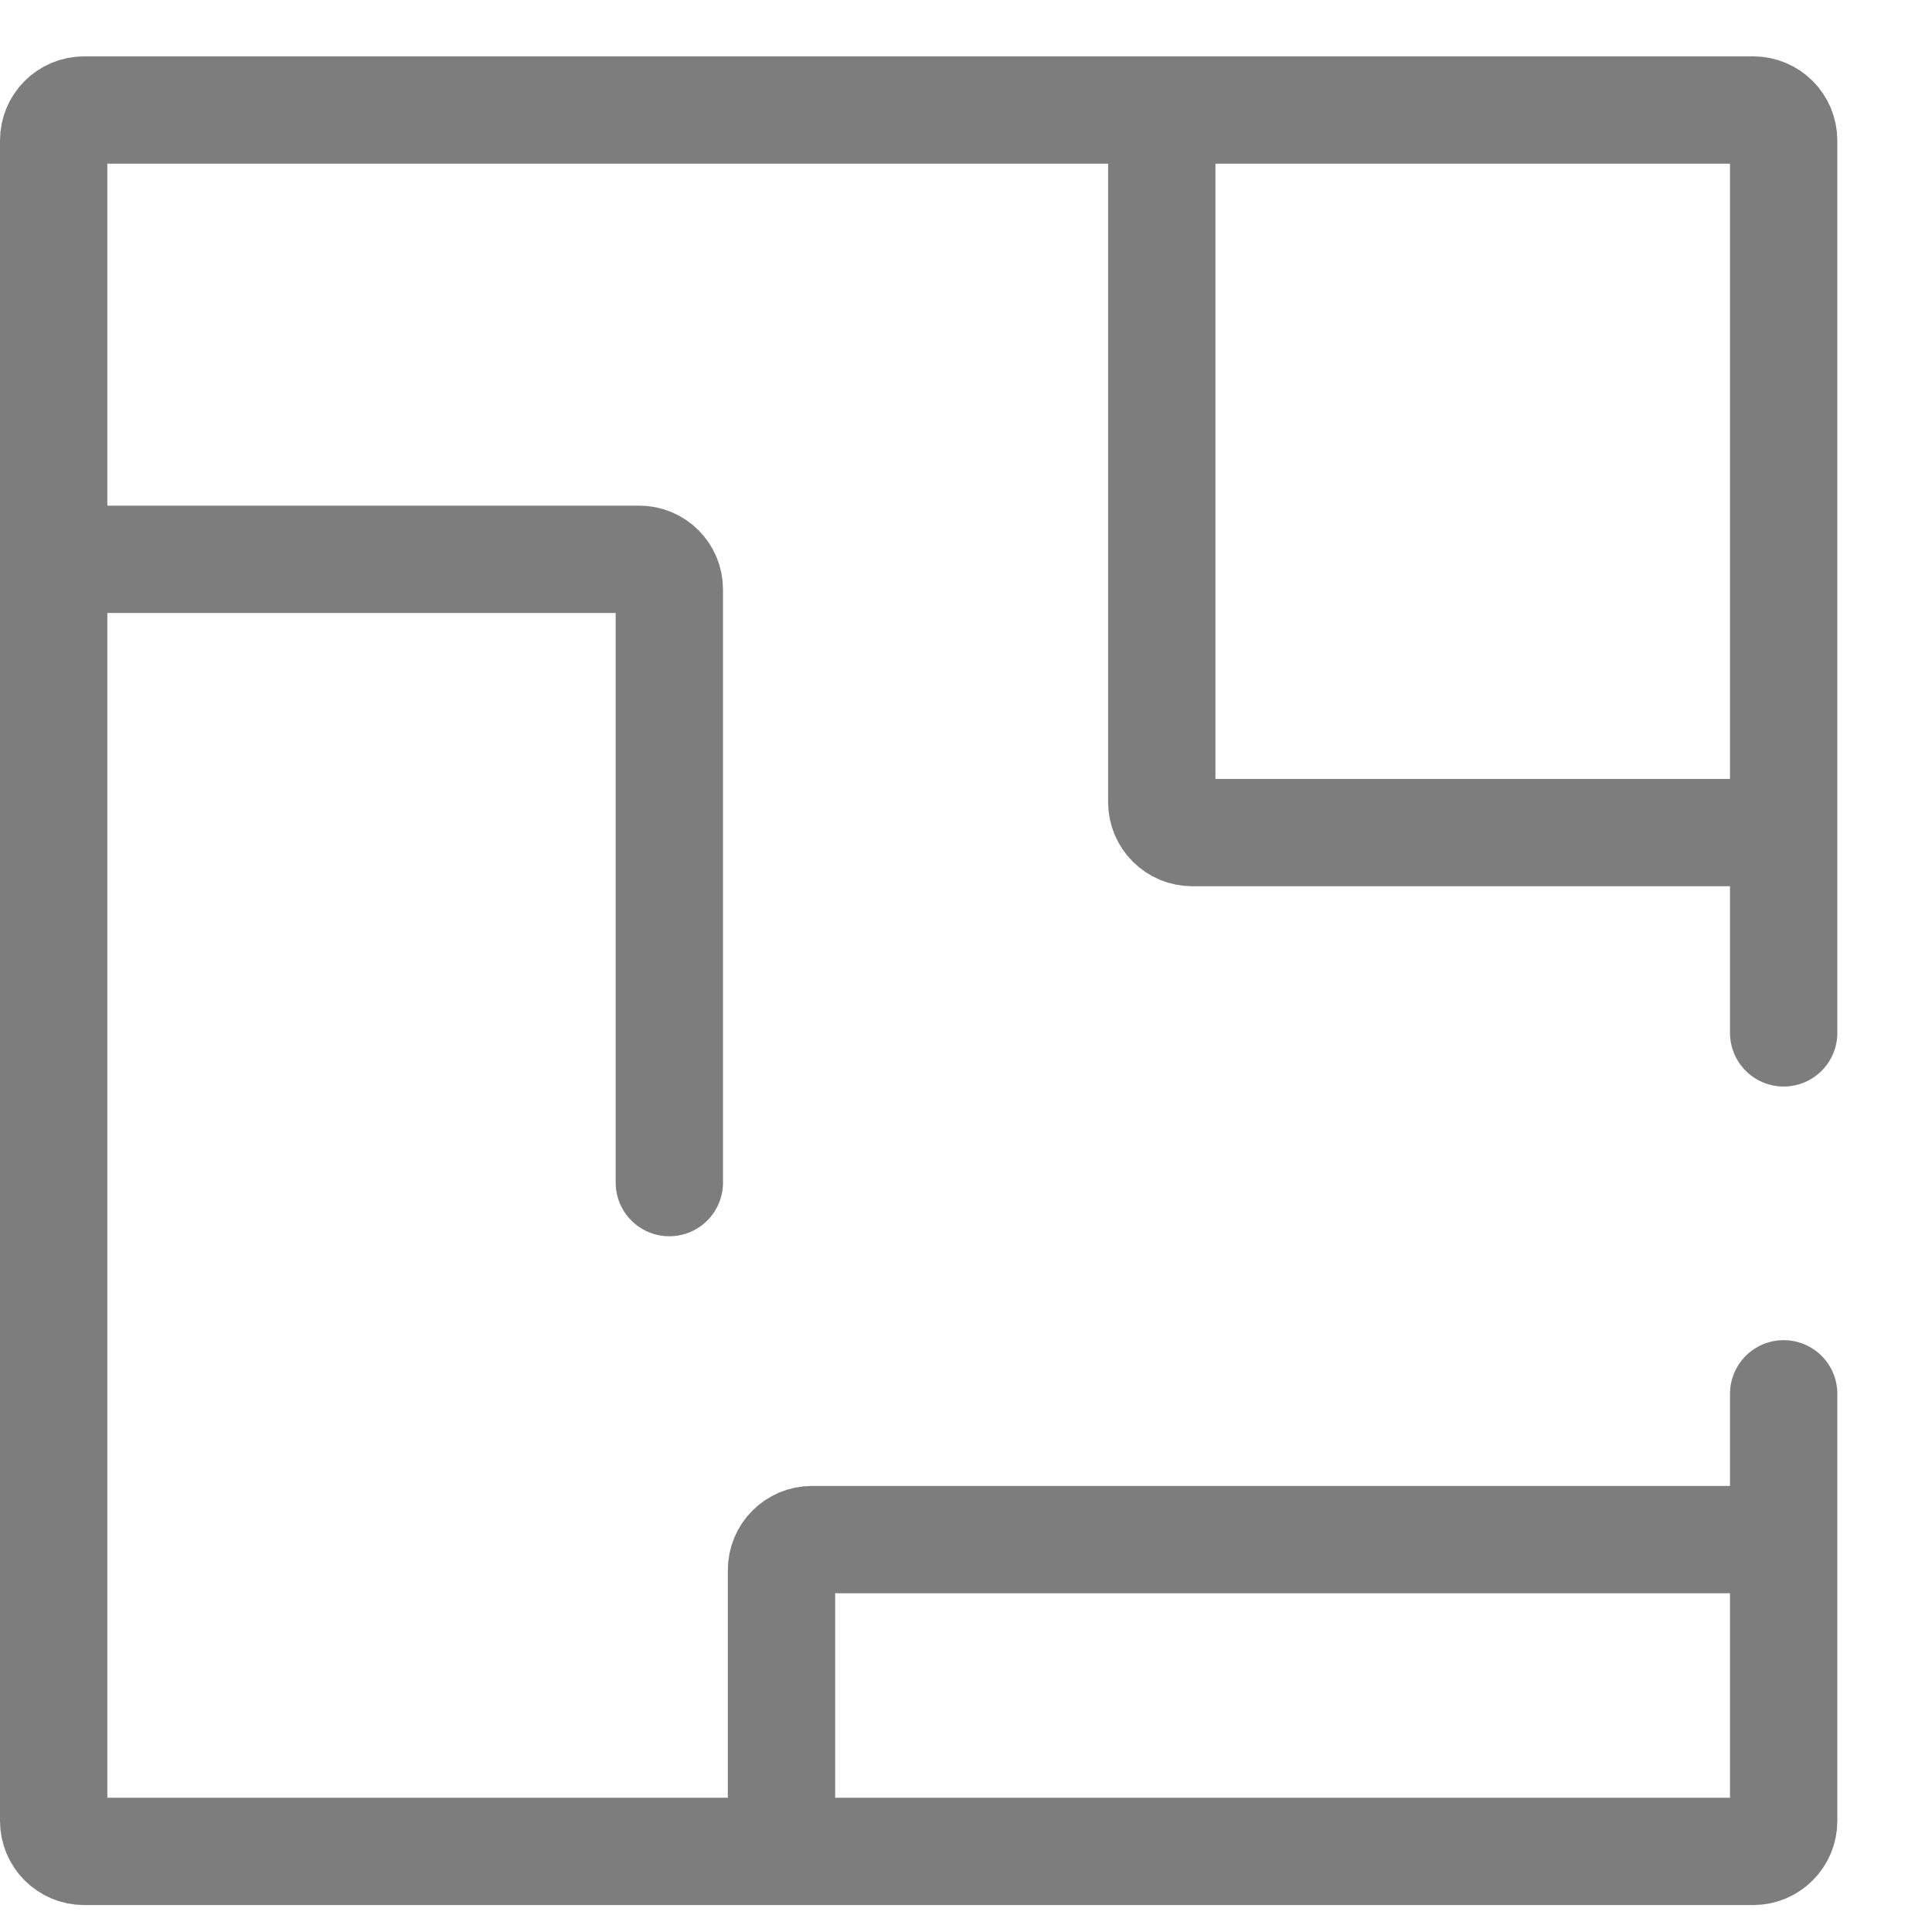
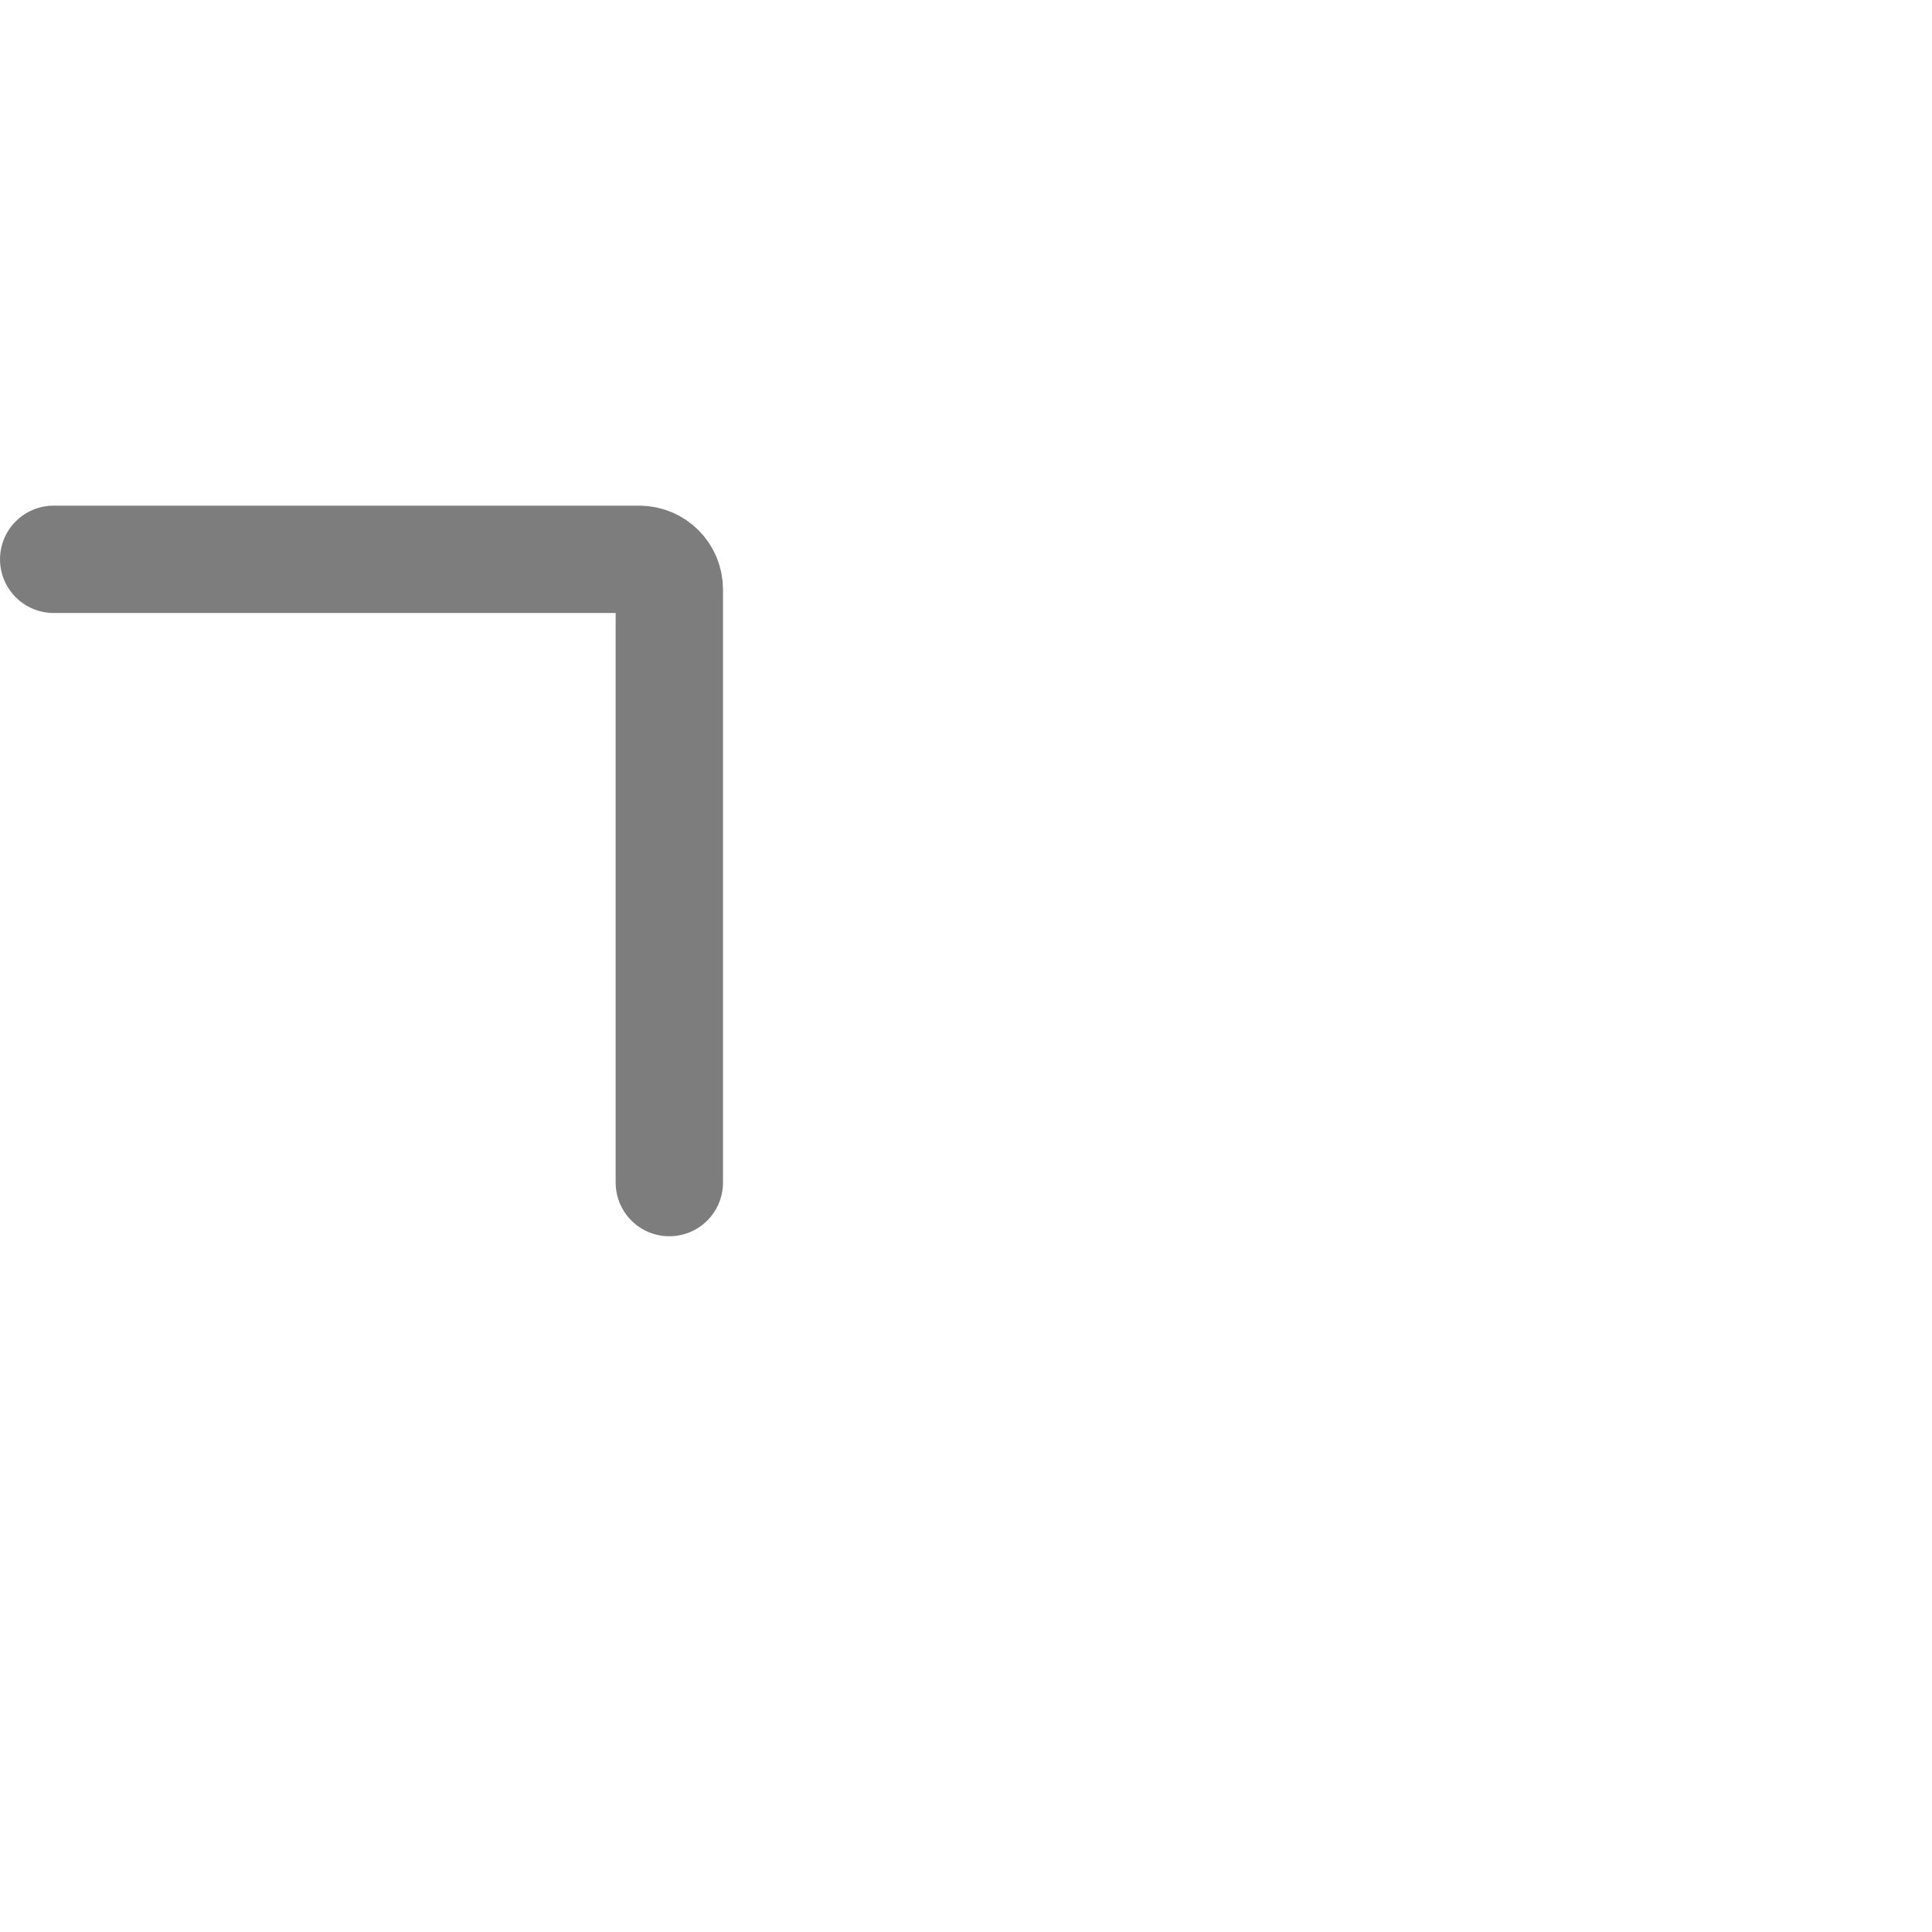
<svg xmlns="http://www.w3.org/2000/svg" width="18" height="18" viewBox="0 0 18 18" fill="none">
-   <path d="M16.618 9.623V1.309C16.618 1.152 16.491 1.025 16.334 1.025H0.784C0.627 1.025 0.5 1.152 0.5 1.309V16.965C0.5 17.122 0.627 17.249 0.784 17.249H16.334C16.491 17.249 16.618 17.122 16.618 16.965V12.986" stroke="#7D7D7D" stroke-linecap="round" />
-   <path d="M10.824 1V7.473C10.824 7.63 10.951 7.757 11.108 7.757H16.664" stroke="#7D7D7D" />
  <path d="M0.5 5.211H5.956C6.11 5.211 6.236 5.336 6.236 5.491V11.018" stroke="#7D7D7D" stroke-linecap="round" />
-   <path d="M16.667 14.344H7.565C7.408 14.344 7.281 14.471 7.281 14.628V17.262" stroke="#7D7D7D" />
</svg>